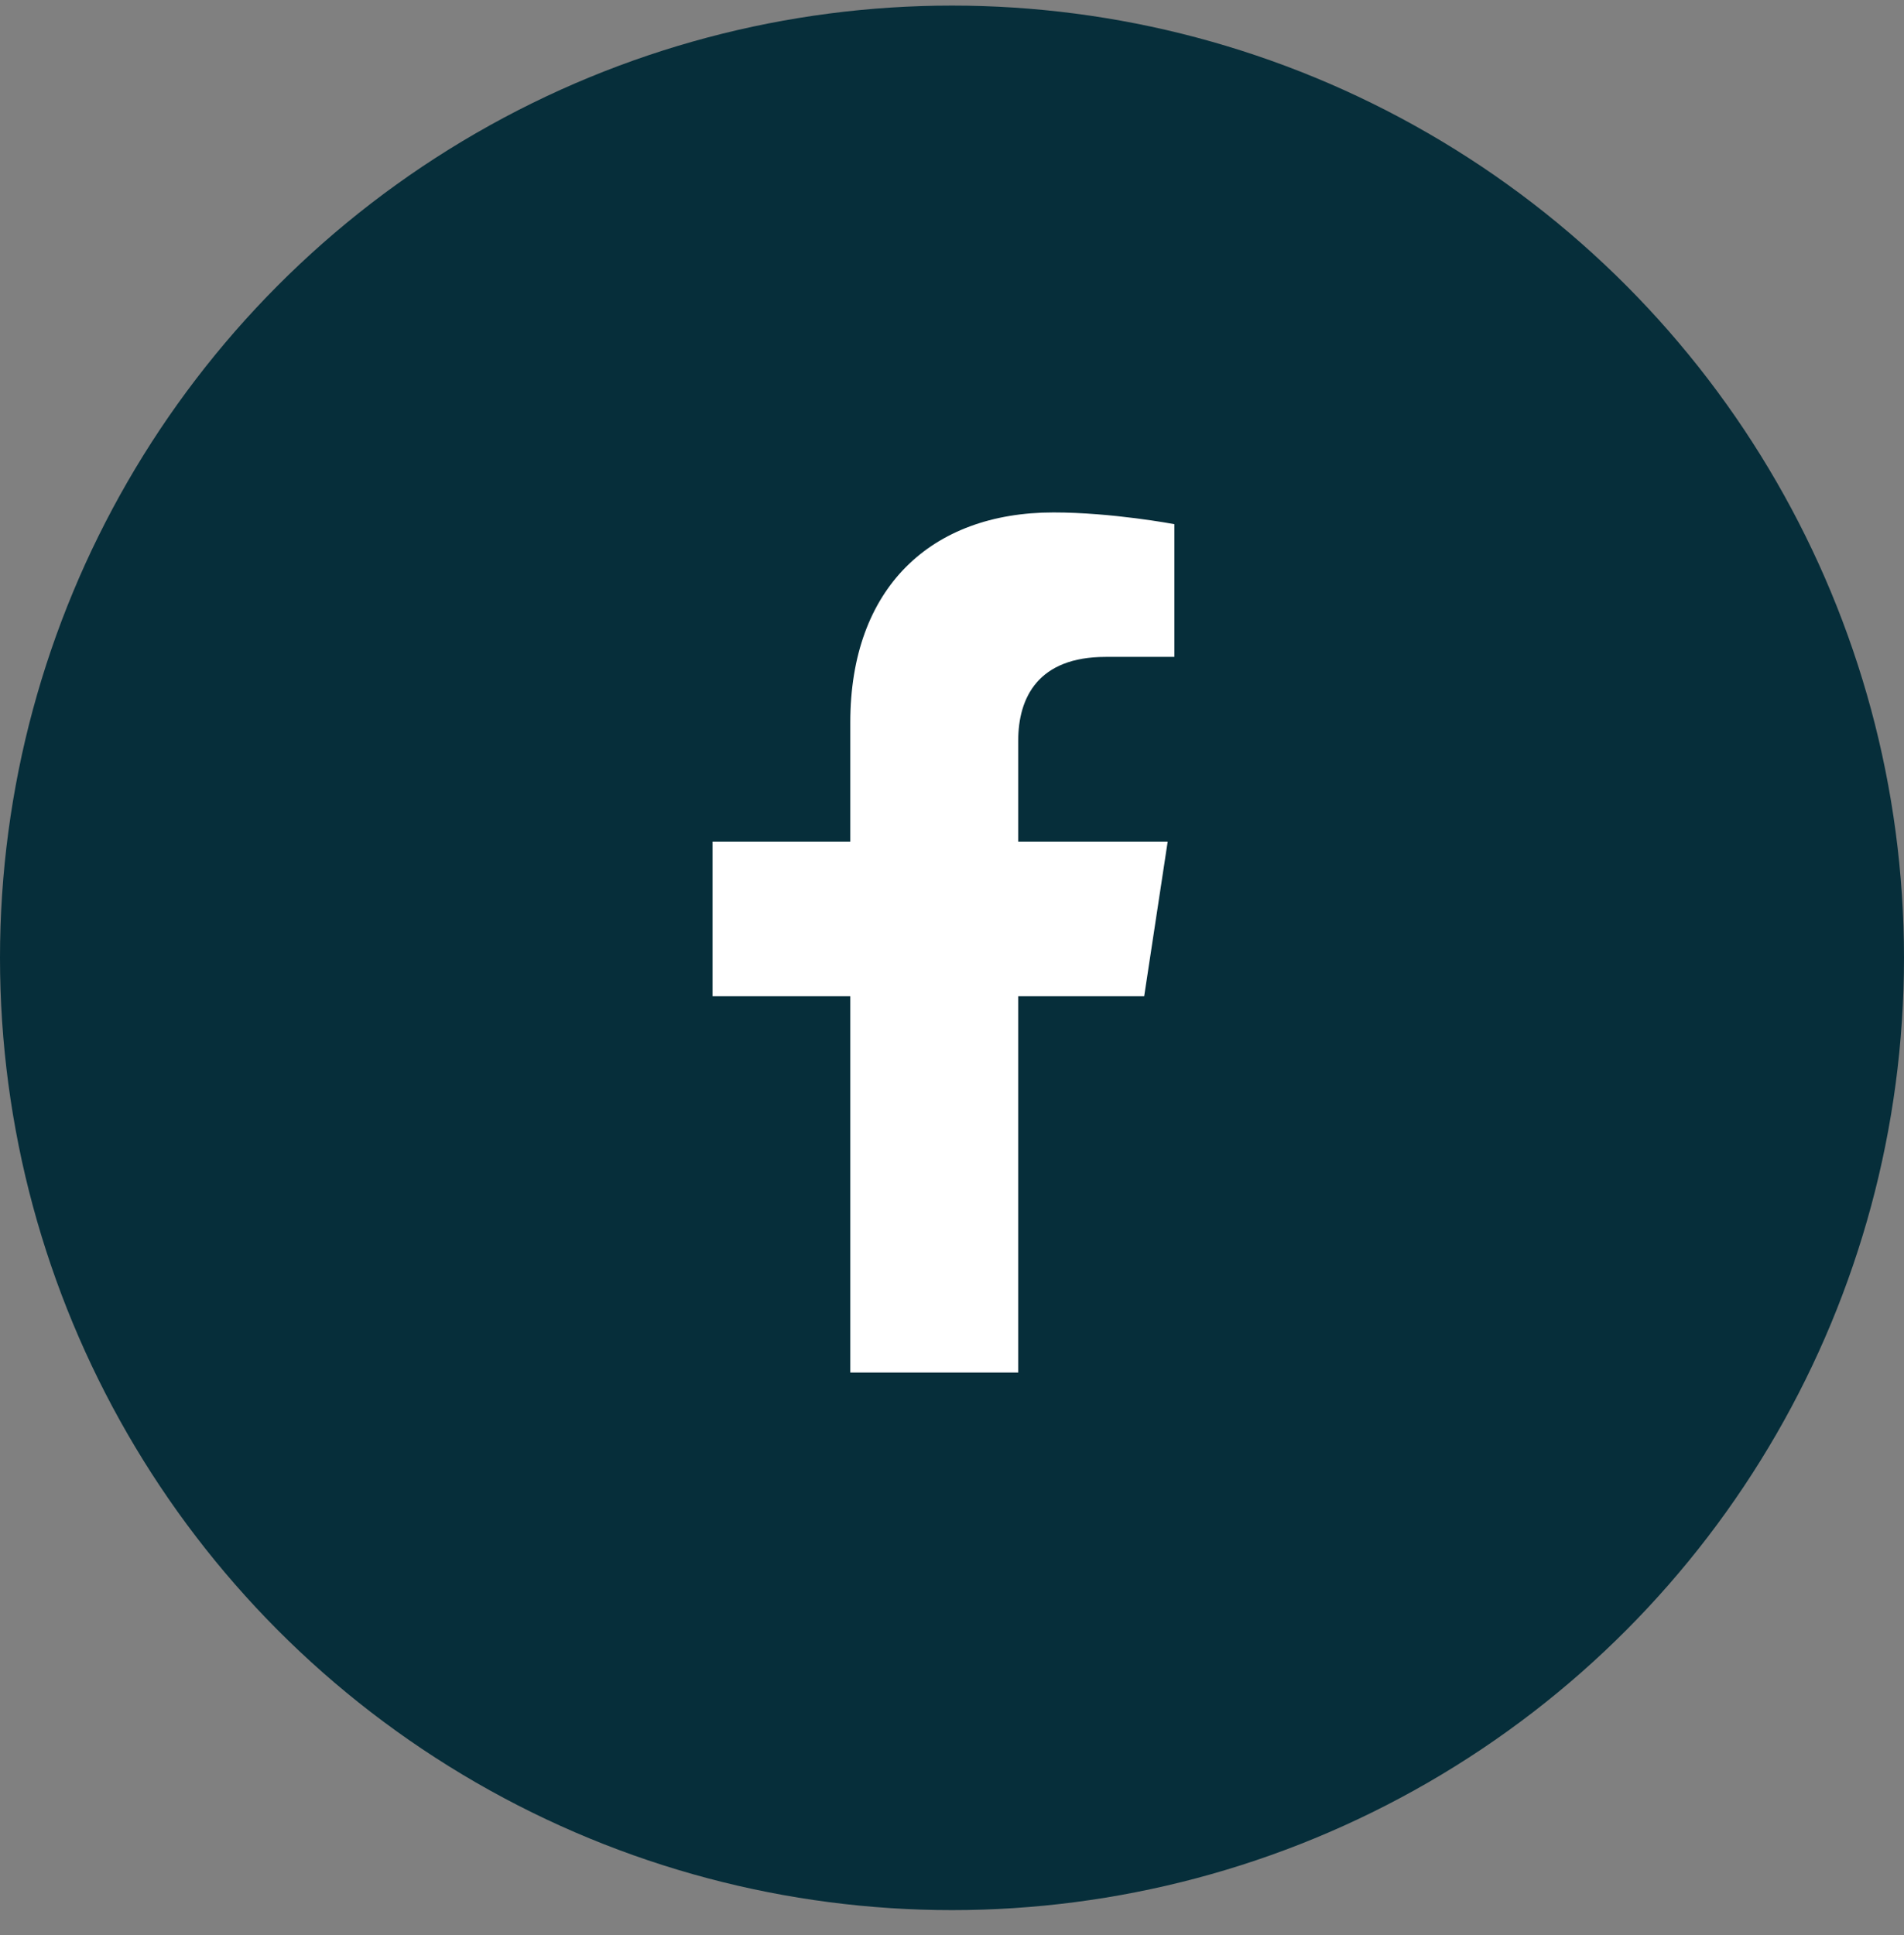
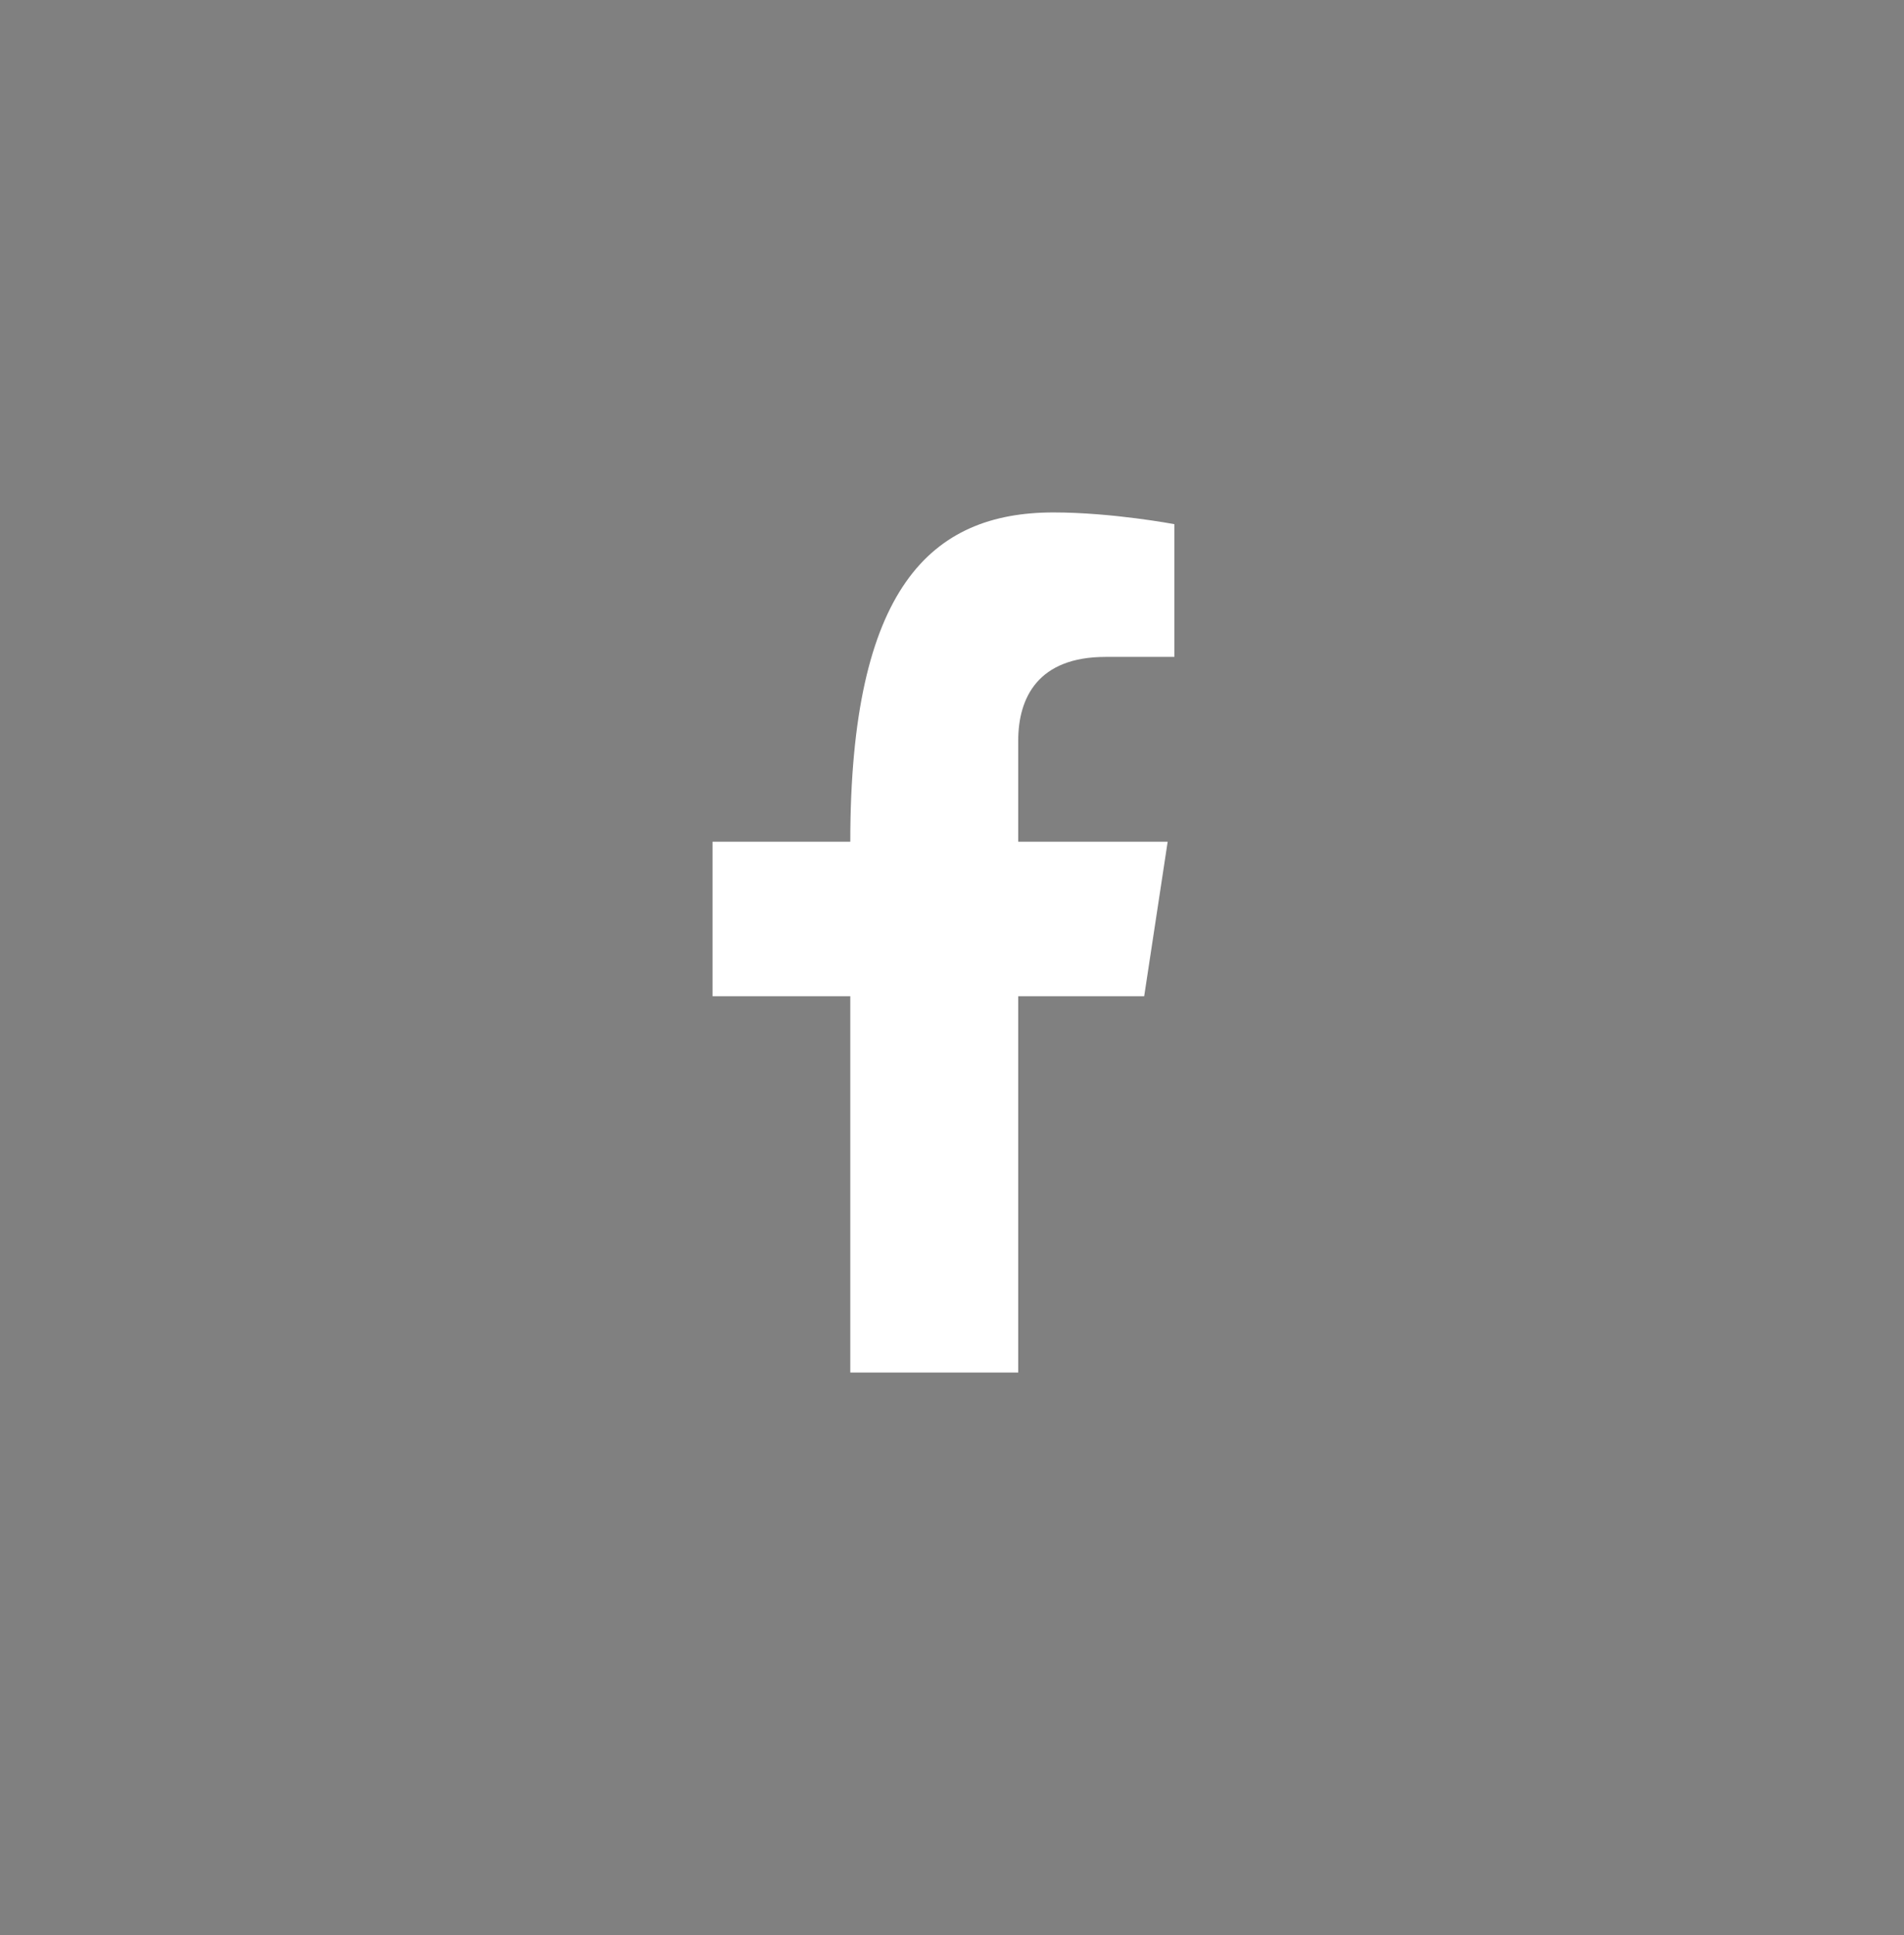
<svg xmlns="http://www.w3.org/2000/svg" width="62" height="63" viewBox="0 0 62 63" fill="none">
  <rect x="0" y="0" width="62" height="63" fill="#808080" stroke="none" />
-   <circle cx="31" cy="31.182" r="31" fill="#062E3A" />
-   <path d="M37.258 32.432H33.156V44.682H27.688V32.432H23.203V27.4H27.688V23.518C27.688 19.143 30.312 16.682 34.305 16.682C36.219 16.682 38.242 17.064 38.242 17.064V21.385H36C33.812 21.385 33.156 22.697 33.156 24.119V27.4H38.023L37.258 32.432Z" fill="white" />
+   <path d="M37.258 32.432H33.156V44.682H27.688V32.432H23.203V27.4H27.688C27.688 19.143 30.312 16.682 34.305 16.682C36.219 16.682 38.242 17.064 38.242 17.064V21.385H36C33.812 21.385 33.156 22.697 33.156 24.119V27.4H38.023L37.258 32.432Z" fill="white" />
</svg>